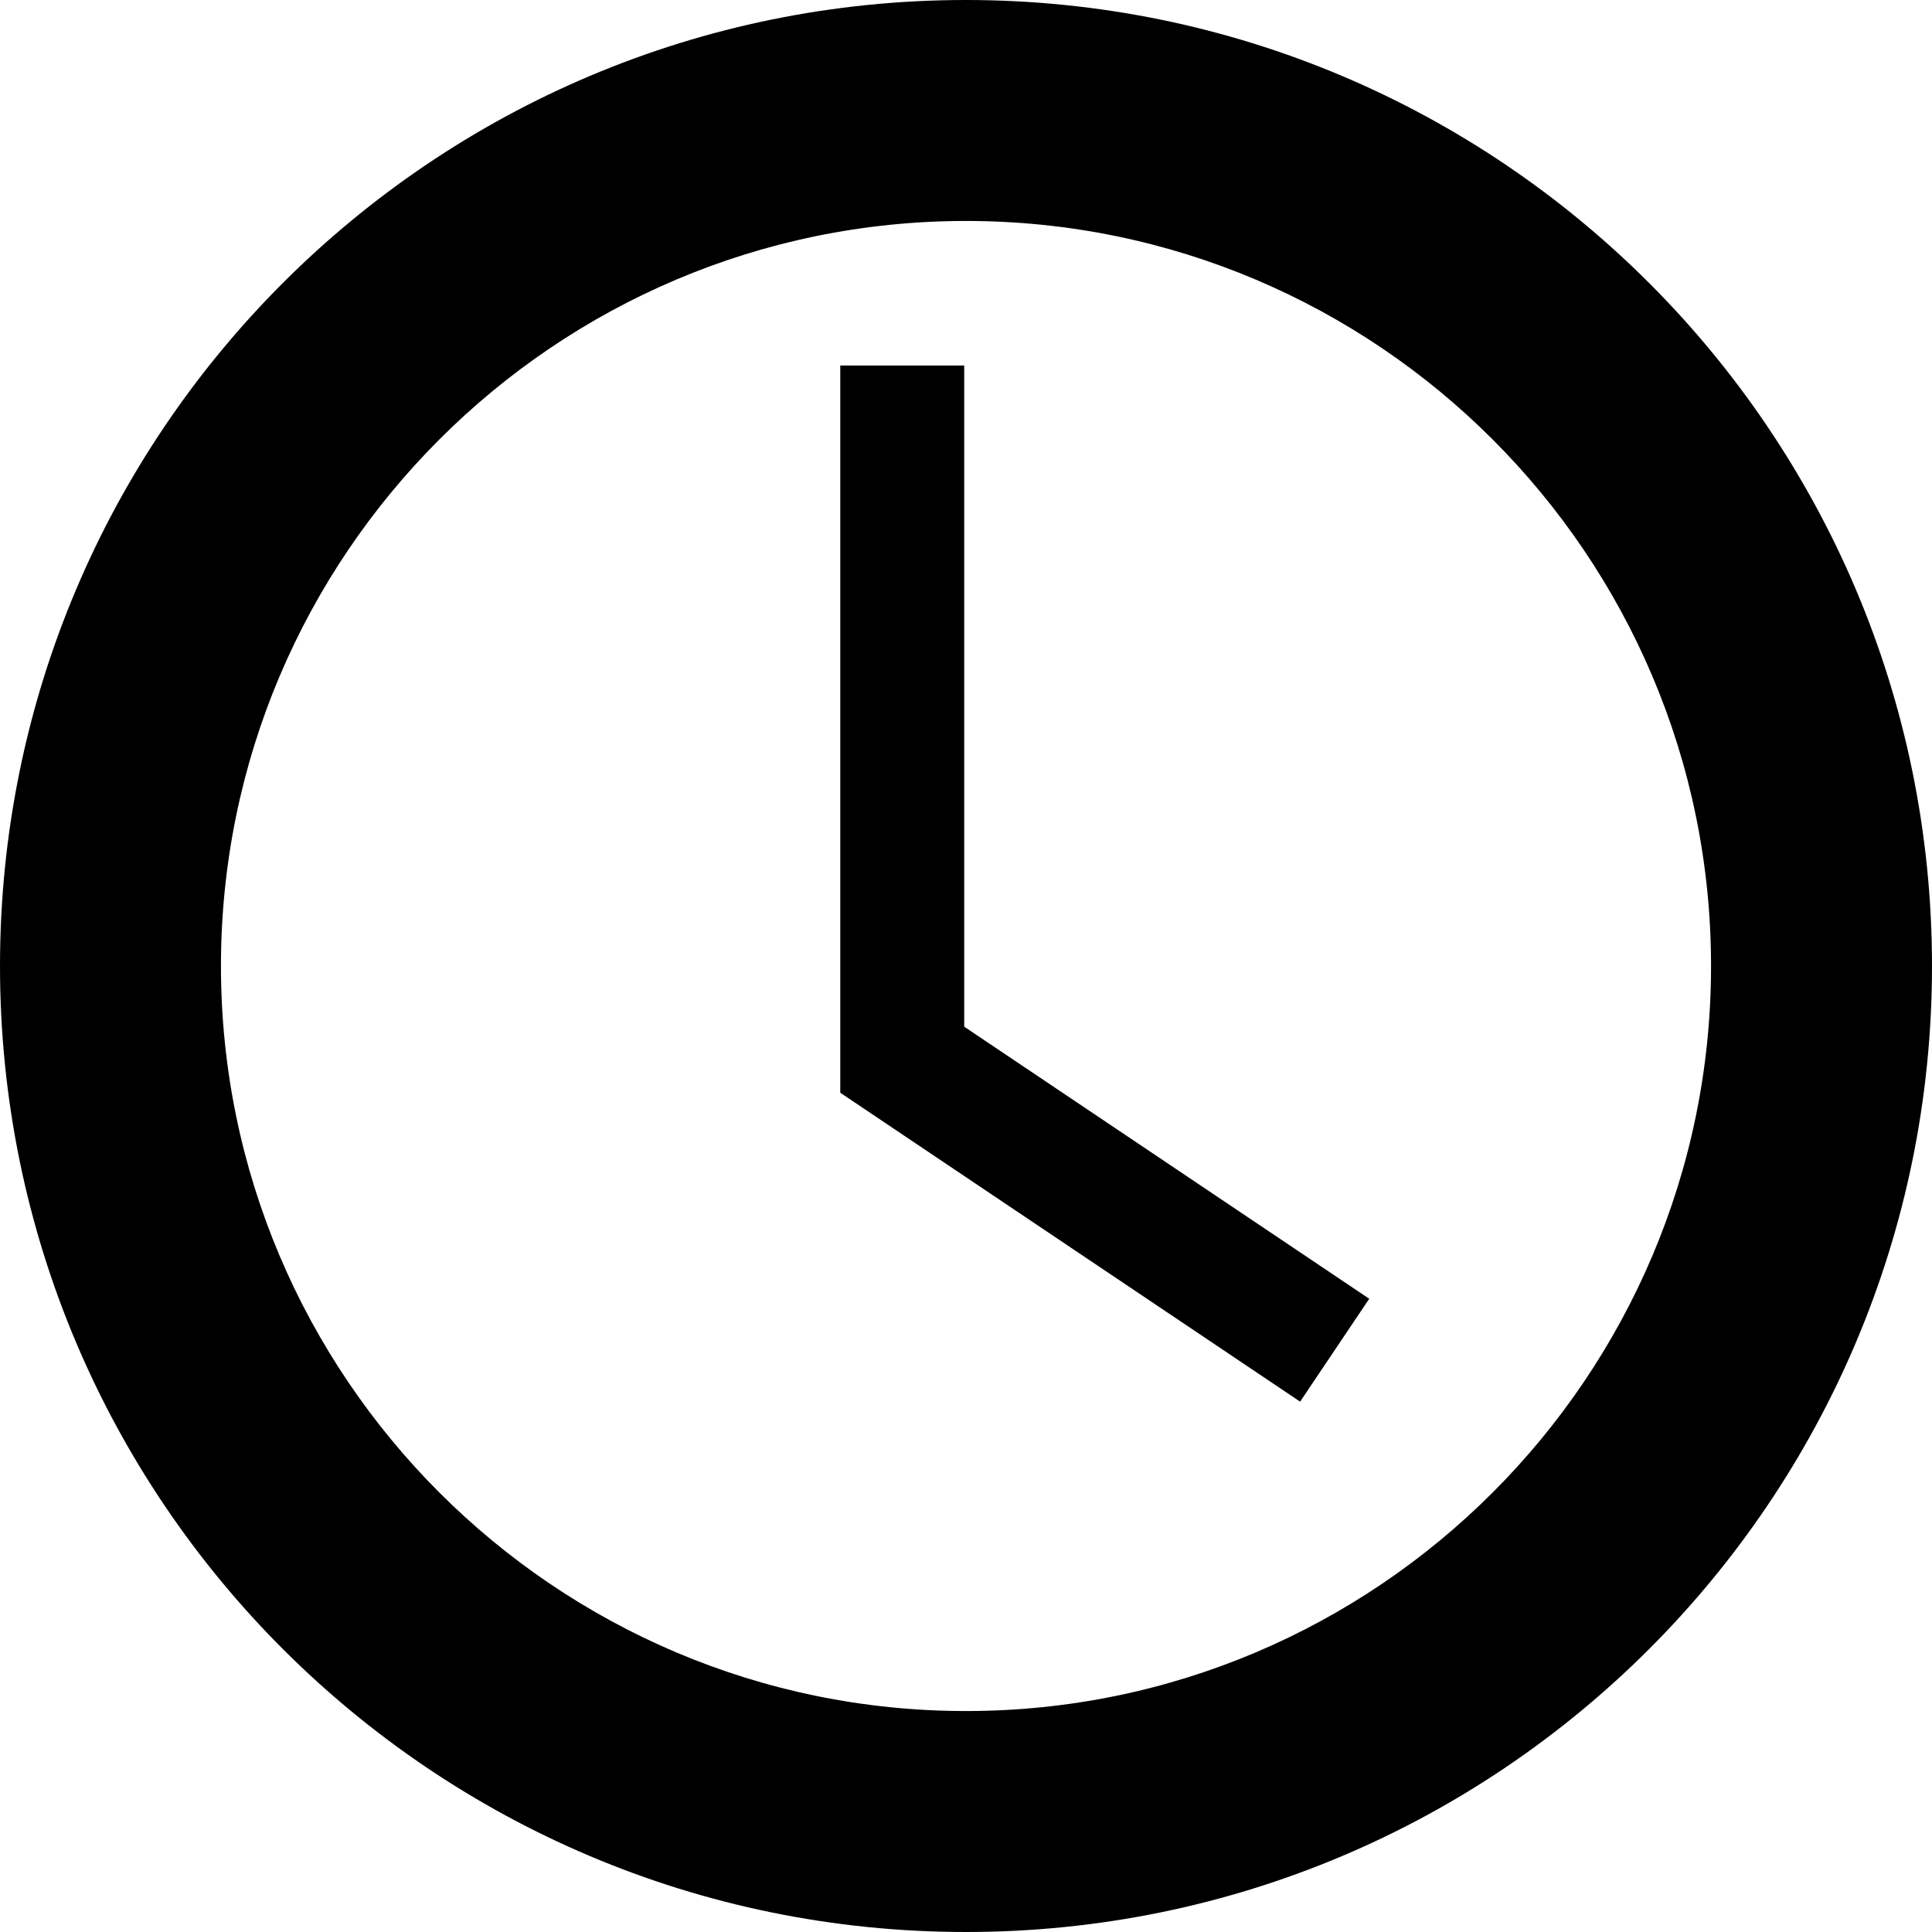
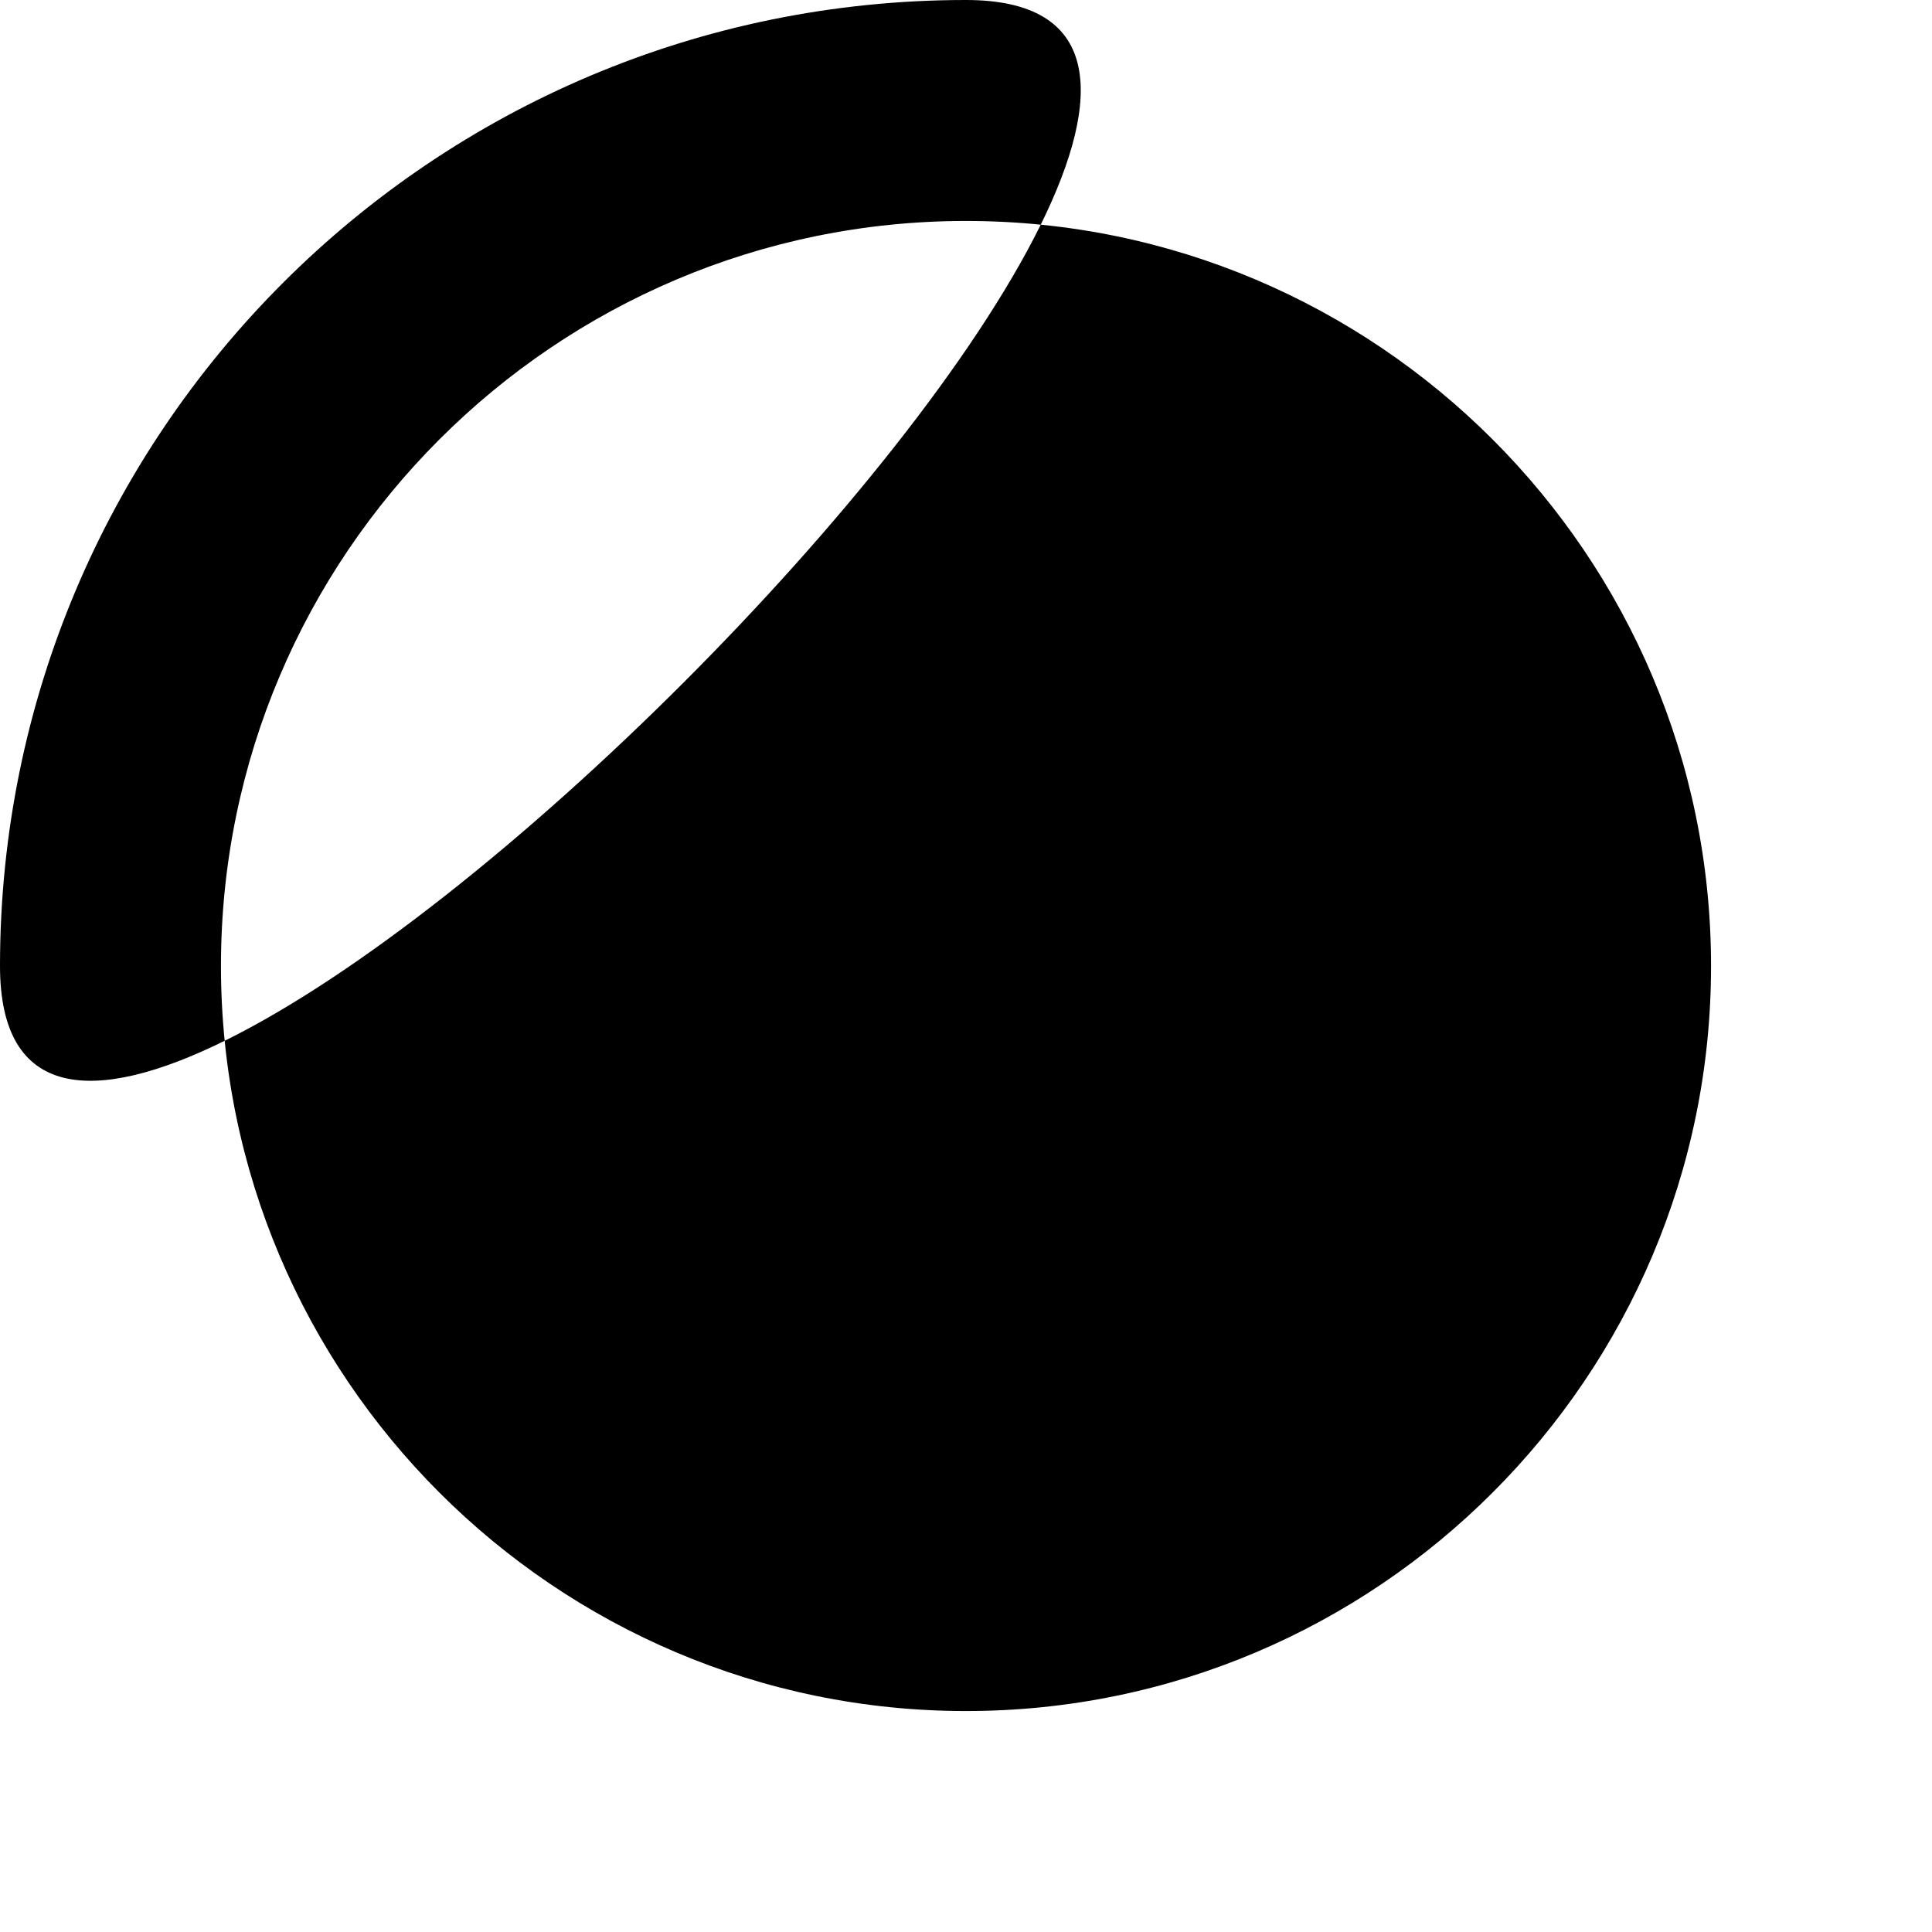
<svg xmlns="http://www.w3.org/2000/svg" id="Layer_2" viewBox="0 0 140.6 140.6">
  <defs>
    <style>.cls-1{stroke-width:0px;}.cls-2{fill:none;stroke:#000;stroke-miterlimit:10;stroke-width:9.02px;}</style>
  </defs>
  <g id="Layer_1-2">
-     <path class="cls-1" d="m70.3,16.08c29.9,0,54.22,24.32,54.22,54.22s-24.32,54.22-54.22,54.22-54.22-24.32-54.22-54.22,24.32-54.22,54.22-54.22m0-16.08C31.47,0,0,31.47,0,70.3s31.47,70.3,70.3,70.3,70.3-31.47,70.3-70.3S109.12,0,70.3,0h0Z" />
-     <polyline class="cls-2" points="65.66 26.6 65.66 77.12 97.13 98.26" />
+     <path class="cls-1" d="m70.3,16.08c29.9,0,54.22,24.32,54.22,54.22s-24.32,54.22-54.22,54.22-54.22-24.32-54.22-54.22,24.32-54.22,54.22-54.22m0-16.08C31.47,0,0,31.47,0,70.3S109.12,0,70.3,0h0Z" />
  </g>
</svg>